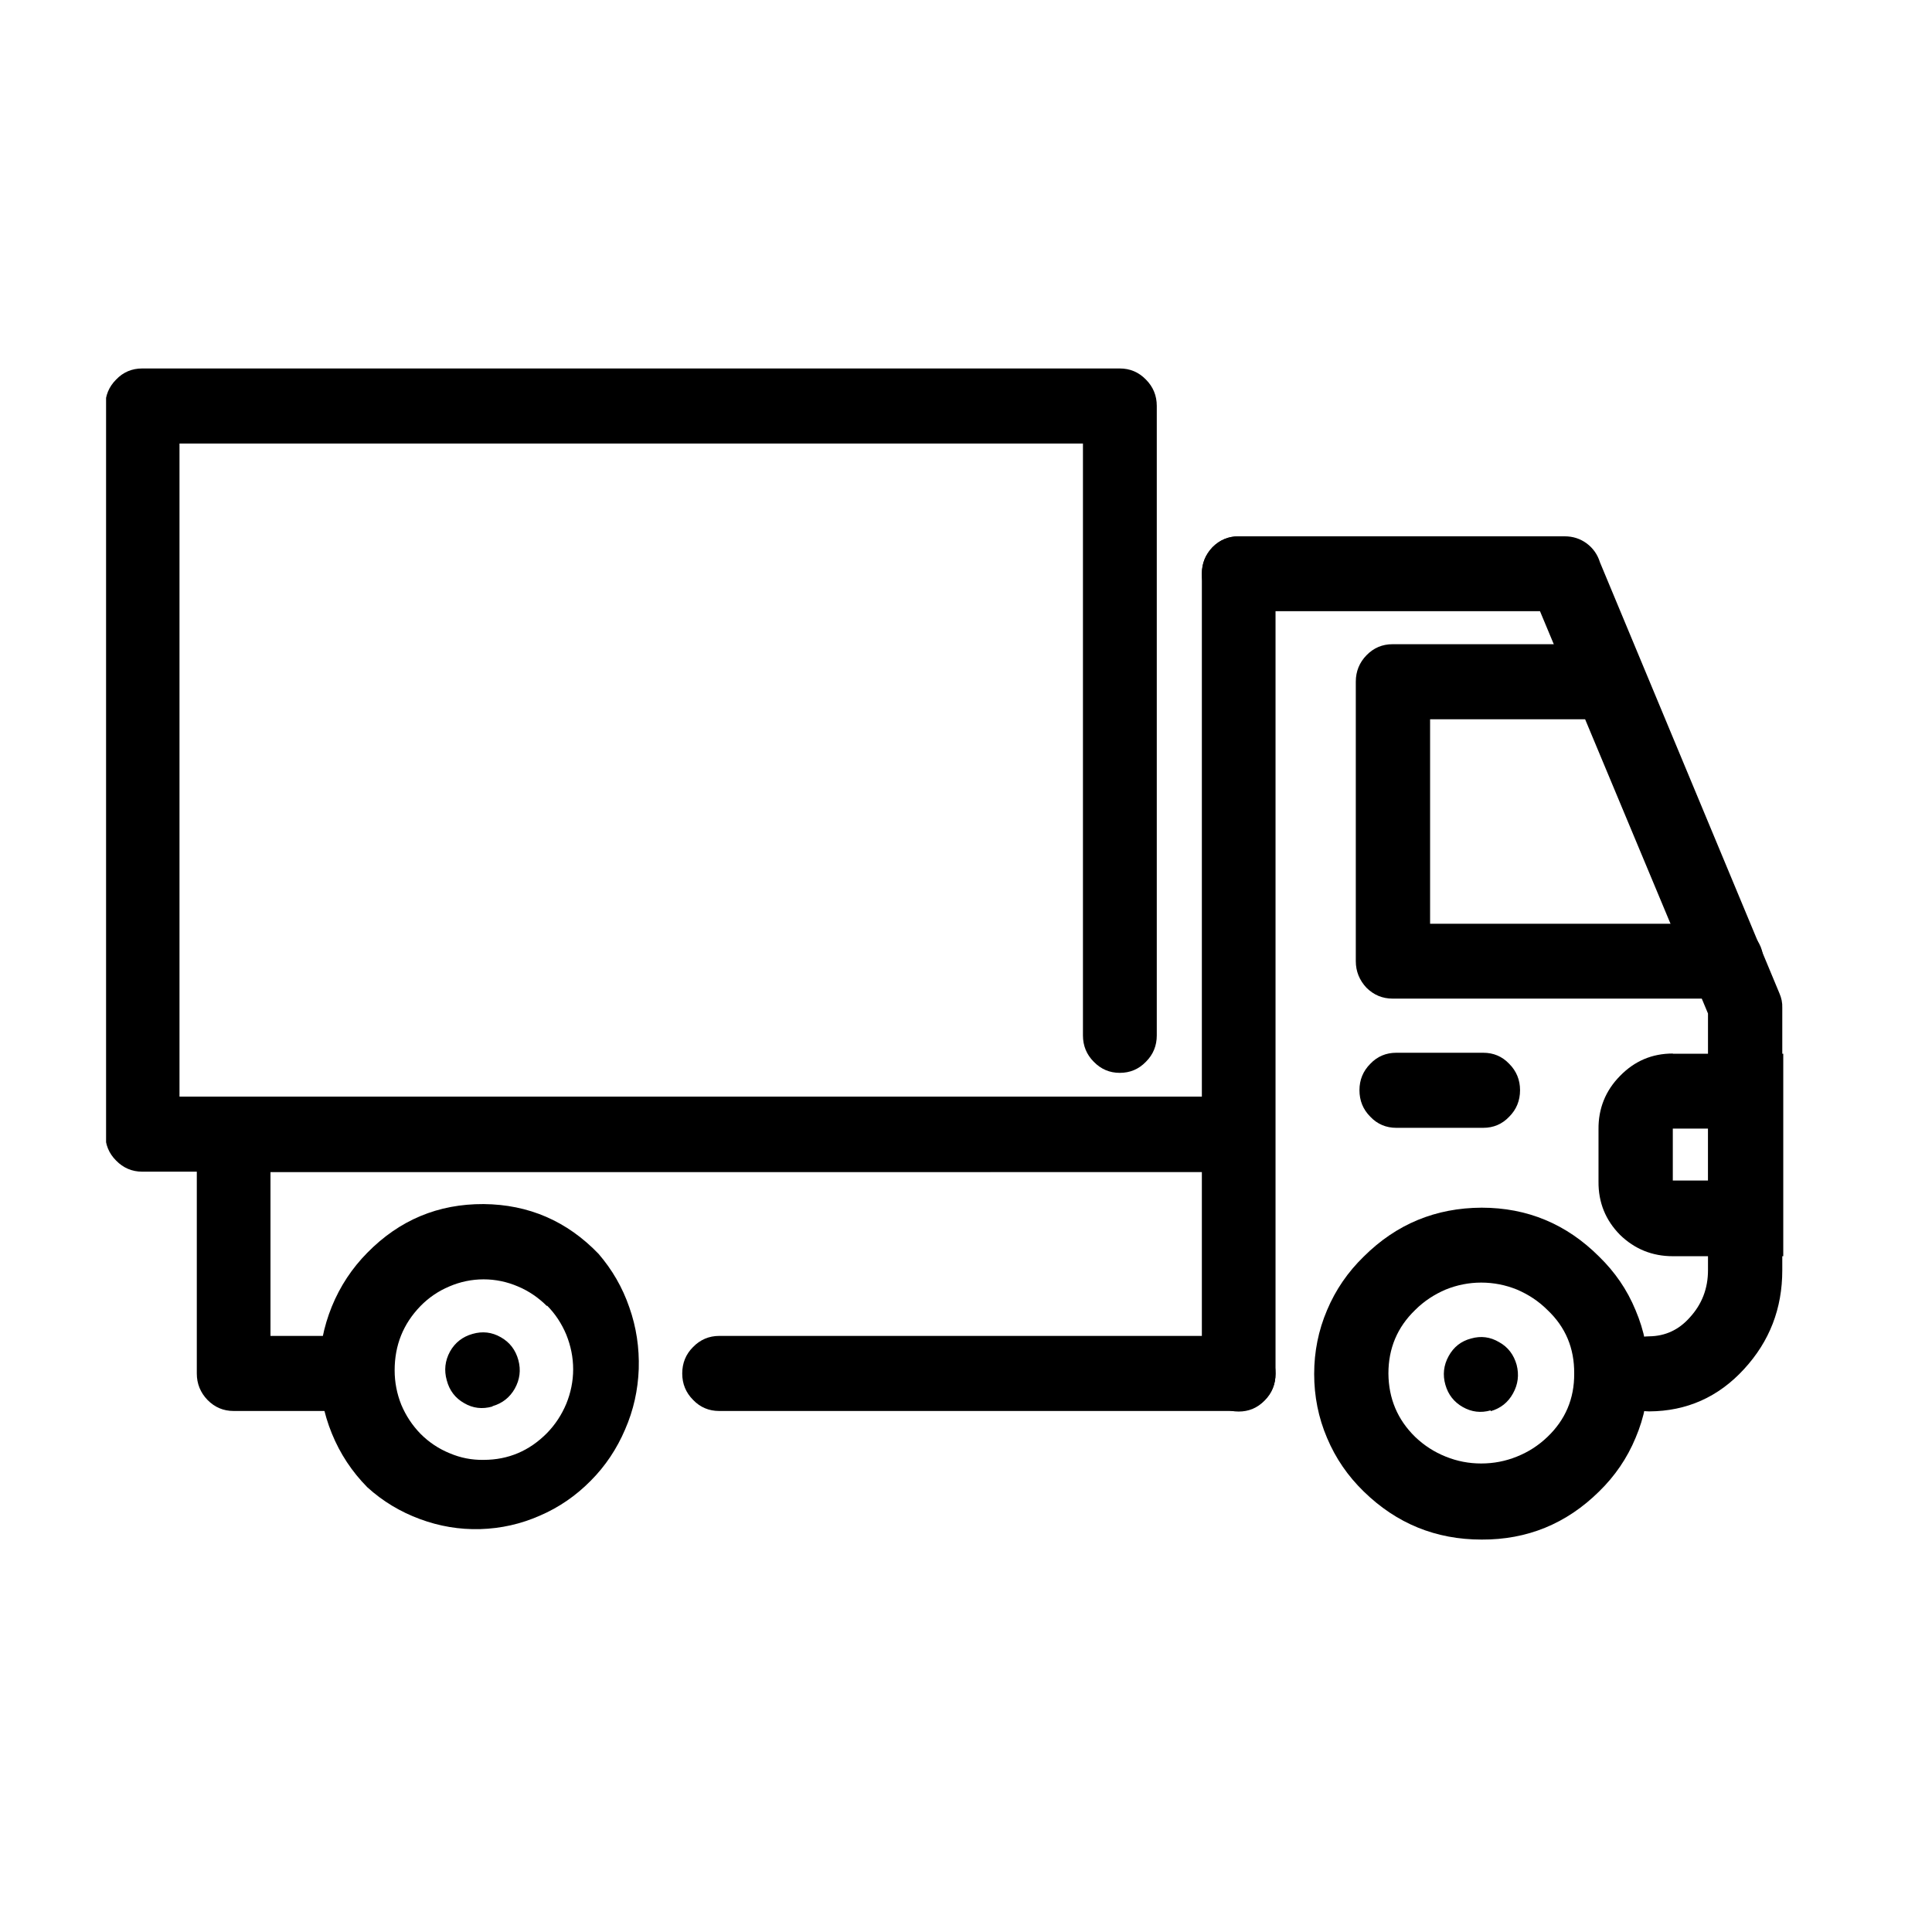
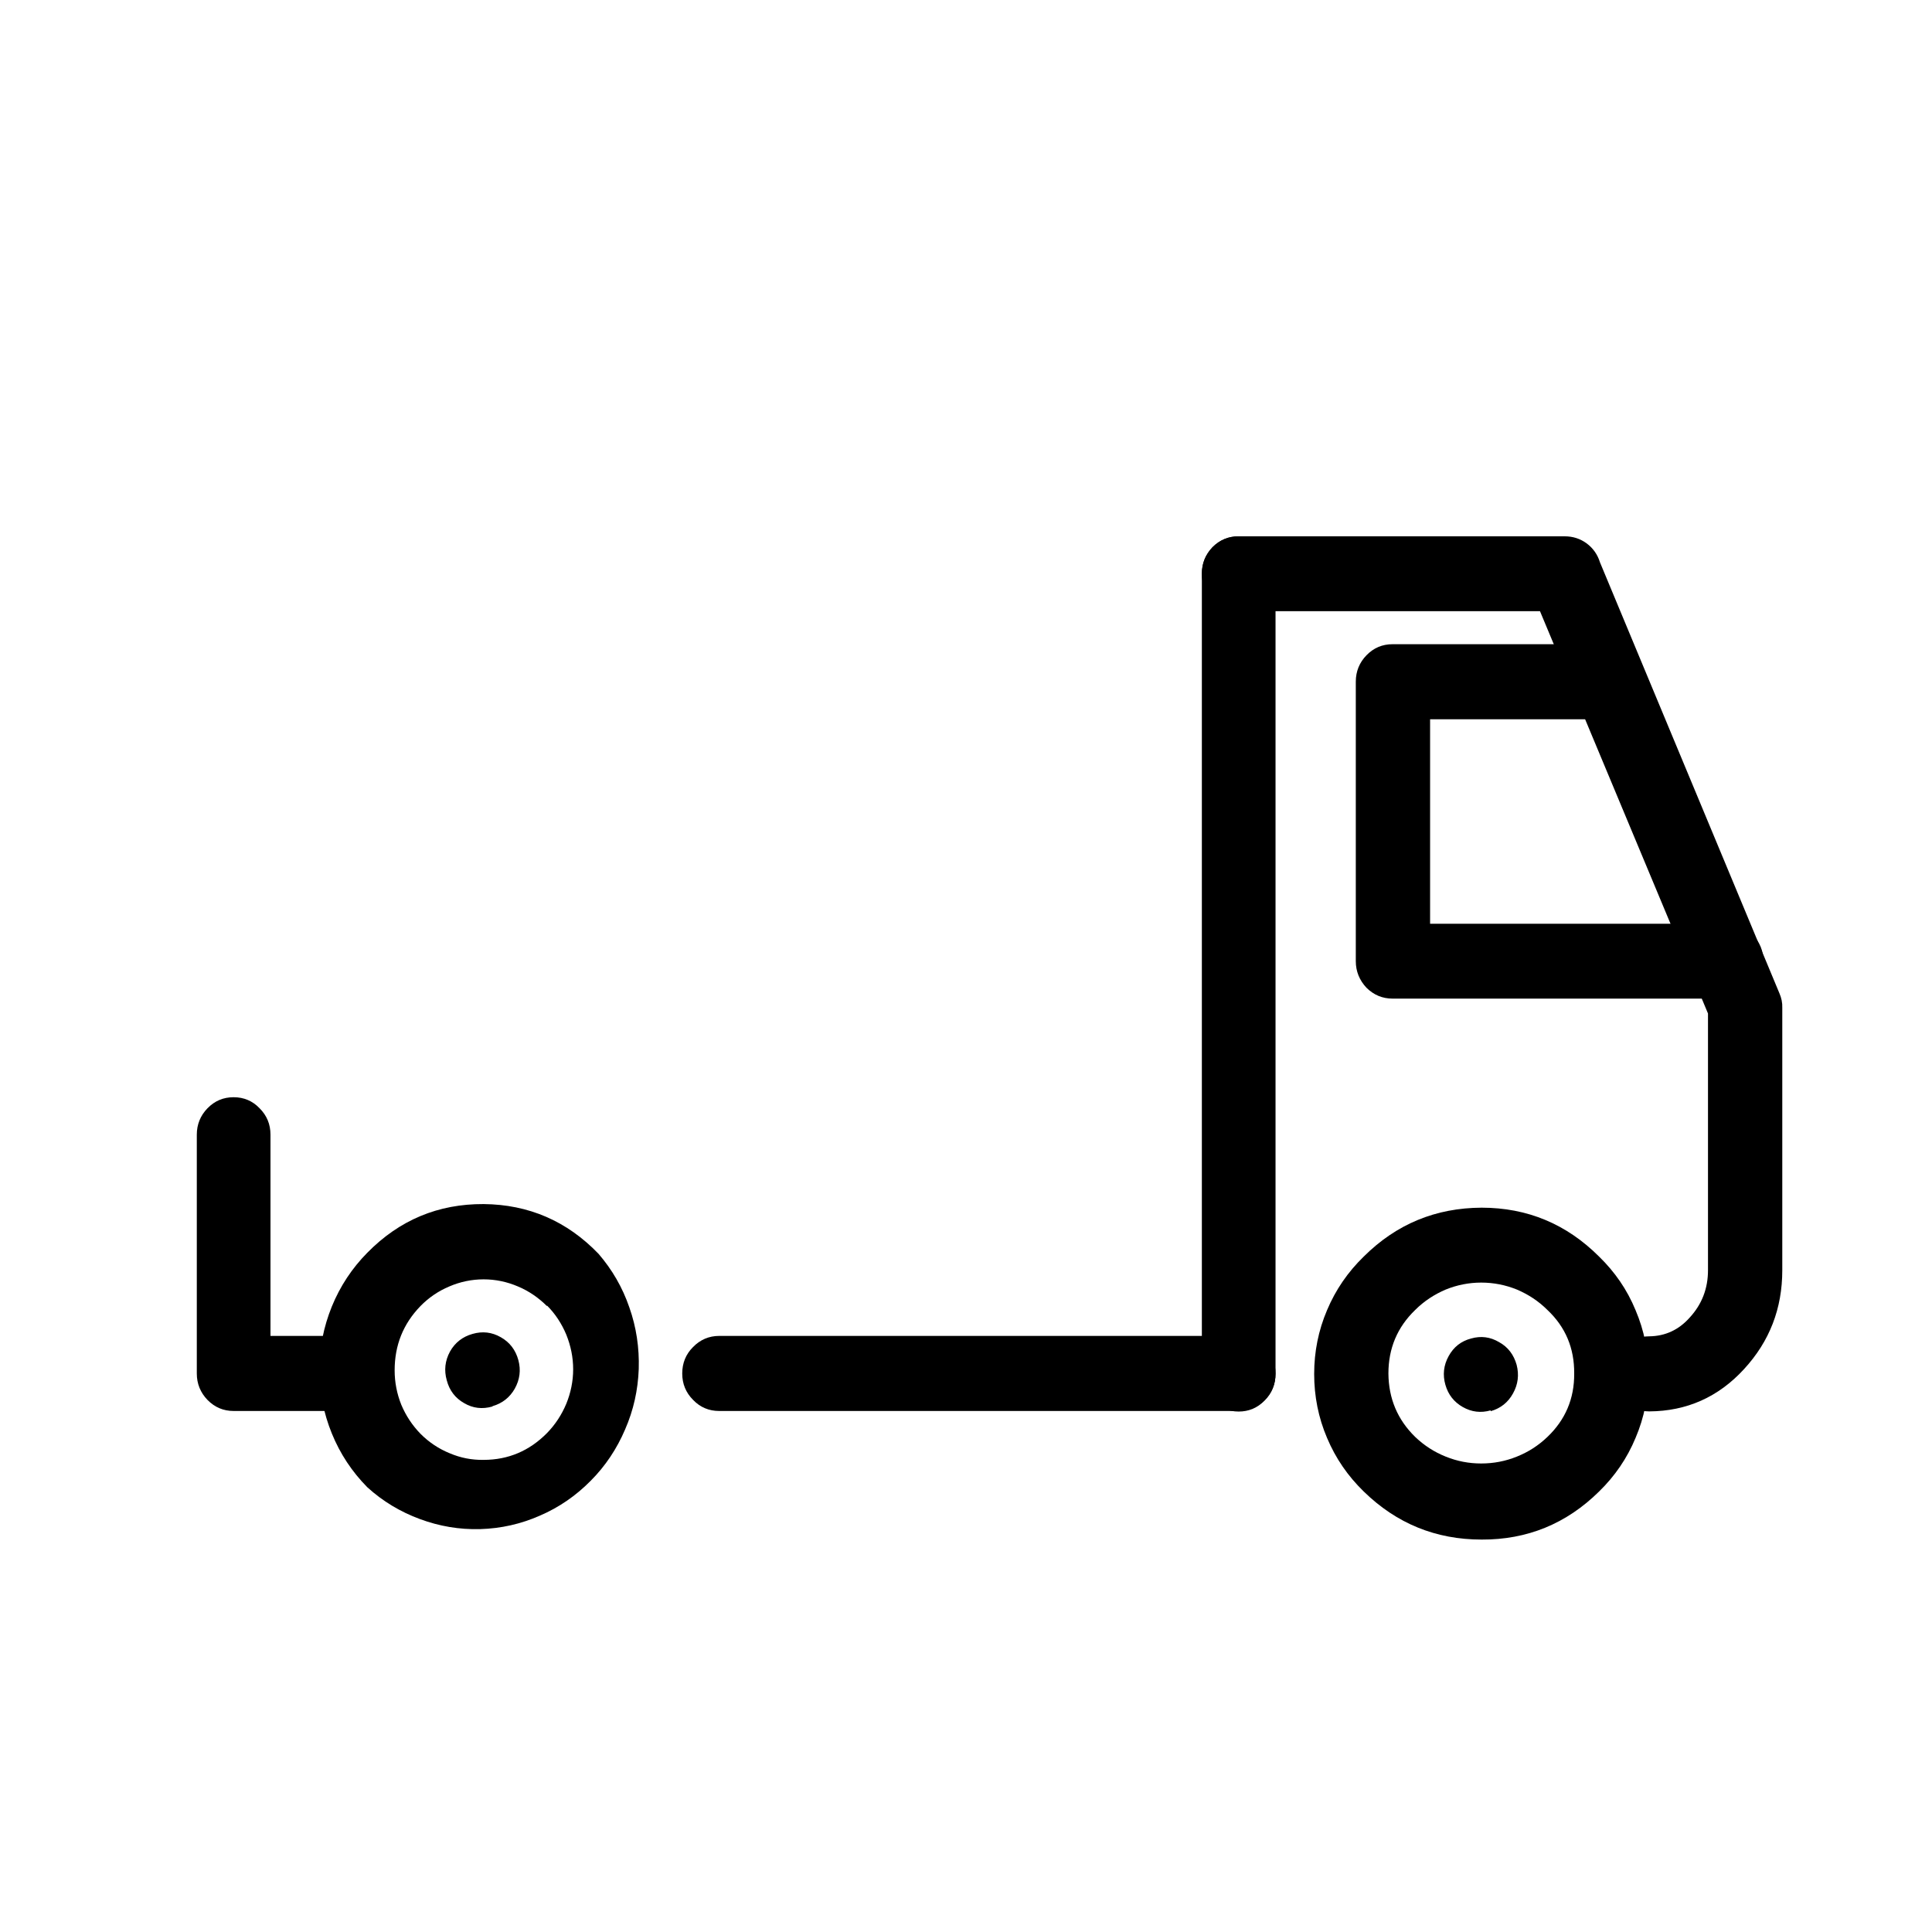
<svg xmlns="http://www.w3.org/2000/svg" version="1.2" preserveAspectRatio="xMidYMid meet" height="50" viewBox="0 0 37.5 37.5" zoomAndPan="magnify" width="50">
  <defs>
    <clipPath id="b8ab17c276">
      <path d="M 3 10 L 34.625 10 L 34.625 28 L 3 28 Z M 3 10" />
    </clipPath>
    <clipPath id="9b709364c5">
      <path d="M 26 12 L 34.625 12 L 34.625 20 L 26 20 Z M 26 12" />
    </clipPath>
    <clipPath id="0e617d425d">
-       <path d="M 31 20 L 34.625 20 L 34.625 25 L 31 25 Z M 31 20" />
-     </clipPath>
+       </clipPath>
    <clipPath id="3fc8eb6ad2">
-       <path d="M 2.059 7.113 L 23 7.113 L 23 23 L 2.059 23 Z M 2.059 7.113" />
-     </clipPath>
+       </clipPath>
  </defs>
  <g id="53c4a54bbe">
    <g clip-path="url(#b8ab17c276)" clip-rule="nonzero">
      <path d="M 24.043 25.93 C 24.238 25.93 24.406 26.004 24.547 26.145 C 24.688 26.285 24.758 26.457 24.758 26.66 C 24.758 26.859 24.688 27.031 24.547 27.172 C 24.406 27.316 24.238 27.387 24.043 27.387 L 13.957 27.387 C 13.762 27.387 13.59 27.316 13.453 27.172 C 13.312 27.031 13.242 26.859 13.242 26.66 C 13.242 26.457 13.312 26.285 13.453 26.145 C 13.59 26.004 13.762 25.93 13.957 25.93 Z M 6.824 25.93 C 7.02 25.93 7.188 26.004 7.328 26.145 C 7.469 26.285 7.539 26.457 7.539 26.66 C 7.539 26.859 7.469 27.031 7.328 27.172 C 7.188 27.316 7.02 27.387 6.824 27.387 L 4.535 27.387 C 4.336 27.387 4.168 27.316 4.027 27.172 C 3.891 27.031 3.82 26.859 3.82 26.66 L 3.82 22.023 C 3.82 21.824 3.891 21.652 4.027 21.512 C 4.168 21.367 4.336 21.297 4.535 21.297 C 4.73 21.297 4.902 21.367 5.039 21.512 C 5.18 21.652 5.25 21.824 5.25 22.023 L 5.25 25.93 Z M 24.043 11.863 C 23.844 11.863 23.676 11.793 23.535 11.652 C 23.398 11.508 23.328 11.336 23.328 11.137 C 23.328 10.934 23.398 10.766 23.535 10.621 C 23.676 10.48 23.844 10.41 24.043 10.41 L 30.371 10.41 C 30.527 10.41 30.668 10.453 30.797 10.547 C 30.922 10.641 31.008 10.762 31.055 10.914 L 34.539 19.281 C 34.578 19.371 34.598 19.465 34.594 19.562 L 34.594 24.656 C 34.594 25.398 34.348 26.035 33.852 26.574 C 33.355 27.117 32.738 27.391 32.012 27.395 C 31.812 27.395 31.645 27.324 31.504 27.18 C 31.363 27.039 31.297 26.867 31.297 26.668 C 31.297 26.465 31.363 26.293 31.504 26.152 C 31.645 26.008 31.812 25.938 32.012 25.938 C 32.324 25.934 32.586 25.812 32.797 25.574 C 33.035 25.316 33.152 25.008 33.152 24.656 L 33.152 19.672 L 29.891 11.863 Z M 24.043 11.863" style="stroke:none;fill-rule:nonzero;fill:#000000;fill-opacity:1;" />
    </g>
    <path d="M 23.328 11.137 C 23.328 10.934 23.398 10.766 23.535 10.621 C 23.676 10.48 23.844 10.41 24.043 10.41 C 24.238 10.41 24.406 10.48 24.547 10.621 C 24.688 10.766 24.758 10.934 24.758 11.137 L 24.758 26.668 C 24.758 26.871 24.688 27.043 24.547 27.184 C 24.406 27.328 24.238 27.398 24.043 27.398 C 23.844 27.398 23.676 27.328 23.535 27.184 C 23.398 27.043 23.328 26.871 23.328 26.668 Z M 23.328 11.137" style="stroke:none;fill-rule:nonzero;fill:#000000;fill-opacity:1;" />
    <path d="M 28.758 23.441 C 29.645 23.441 30.406 23.758 31.039 24.391 C 31.344 24.688 31.582 25.031 31.746 25.43 C 31.914 25.824 31.996 26.238 31.996 26.668 C 31.996 27.102 31.914 27.516 31.746 27.91 C 31.582 28.305 31.344 28.652 31.039 28.949 C 30.402 29.578 29.641 29.887 28.758 29.883 C 27.871 29.883 27.109 29.574 26.469 28.949 C 26.164 28.652 25.926 28.309 25.758 27.91 C 25.59 27.516 25.508 27.102 25.508 26.668 C 25.508 26.238 25.59 25.824 25.758 25.43 C 25.926 25.031 26.164 24.688 26.469 24.391 C 27.105 23.758 27.867 23.445 28.758 23.441 Z M 30.035 25.426 C 29.863 25.254 29.664 25.125 29.445 25.031 C 29.223 24.941 28.992 24.895 28.75 24.895 C 28.512 24.895 28.281 24.941 28.059 25.031 C 27.84 25.125 27.641 25.254 27.469 25.426 C 27.121 25.762 26.949 26.172 26.949 26.66 C 26.953 27.145 27.125 27.555 27.469 27.891 C 27.645 28.059 27.84 28.184 28.062 28.273 C 28.285 28.363 28.512 28.406 28.75 28.406 C 28.988 28.406 29.219 28.363 29.441 28.273 C 29.664 28.184 29.859 28.059 30.035 27.891 C 30.383 27.559 30.559 27.148 30.555 26.66 C 30.559 26.168 30.387 25.758 30.035 25.426 Z M 30.035 25.426" style="stroke:none;fill-rule:nonzero;fill:#000000;fill-opacity:1;" />
    <path d="M 28.934 27.375 C 28.742 27.43 28.562 27.406 28.395 27.312 C 28.223 27.215 28.109 27.07 28.055 26.879 C 28 26.688 28.02 26.5 28.117 26.324 C 28.215 26.145 28.359 26.031 28.555 25.98 C 28.746 25.926 28.926 25.949 29.098 26.051 C 29.273 26.148 29.383 26.297 29.438 26.492 C 29.488 26.688 29.465 26.871 29.367 27.047 C 29.27 27.223 29.125 27.336 28.934 27.391 Z M 28.934 27.375" style="stroke:none;fill-rule:nonzero;fill:#000000;fill-opacity:1;" />
    <g clip-path="url(#9b709364c5)" clip-rule="nonzero">
      <path d="M 30.996 12.504 C 31.191 12.504 31.359 12.574 31.5 12.719 C 31.641 12.859 31.711 13.031 31.711 13.23 C 31.711 13.434 31.641 13.605 31.5 13.746 C 31.359 13.887 31.191 13.961 30.996 13.961 L 27.758 13.961 L 27.758 17.93 L 33.512 17.93 C 33.707 17.93 33.879 18 34.016 18.141 C 34.156 18.285 34.227 18.453 34.227 18.656 C 34.227 18.855 34.156 19.027 34.016 19.172 C 33.879 19.312 33.707 19.383 33.512 19.383 L 27.031 19.383 C 26.832 19.383 26.664 19.312 26.523 19.172 C 26.387 19.027 26.316 18.855 26.316 18.656 L 26.316 13.23 C 26.316 13.031 26.387 12.859 26.523 12.719 C 26.664 12.574 26.832 12.504 27.031 12.504 Z M 30.996 12.504" style="stroke:none;fill-rule:nonzero;fill:#000000;fill-opacity:1;" />
    </g>
-     <path d="M 27.102 21.891 C 26.906 21.891 26.734 21.82 26.598 21.676 C 26.457 21.535 26.387 21.363 26.387 21.16 C 26.387 20.961 26.457 20.789 26.598 20.648 C 26.734 20.504 26.906 20.434 27.102 20.434 L 28.789 20.434 C 28.988 20.434 29.156 20.504 29.293 20.648 C 29.434 20.789 29.504 20.961 29.504 21.16 C 29.504 21.363 29.434 21.535 29.293 21.676 C 29.156 21.82 28.988 21.891 28.789 21.891 Z M 27.102 21.891" style="stroke:none;fill-rule:nonzero;fill:#000000;fill-opacity:1;" />
    <path d="M 9.387 23.371 C 10.258 23.379 11.004 23.699 11.617 24.336 C 11.883 24.645 12.082 24.988 12.215 25.375 C 12.352 25.762 12.41 26.16 12.398 26.57 C 12.383 26.98 12.297 27.371 12.133 27.746 C 11.973 28.121 11.75 28.457 11.465 28.742 C 11.18 29.031 10.852 29.258 10.48 29.418 C 10.109 29.582 9.723 29.668 9.32 29.68 C 8.918 29.691 8.527 29.625 8.148 29.484 C 7.77 29.344 7.43 29.141 7.129 28.867 C 6.832 28.566 6.602 28.219 6.441 27.824 C 6.281 27.43 6.199 27.02 6.199 26.59 C 6.199 26.164 6.281 25.754 6.441 25.359 C 6.602 24.965 6.832 24.617 7.129 24.316 C 7.754 23.68 8.504 23.367 9.387 23.371 Z M 10.617 25.352 C 10.453 25.188 10.266 25.059 10.051 24.969 C 9.84 24.879 9.617 24.832 9.387 24.832 C 9.156 24.832 8.934 24.879 8.723 24.969 C 8.508 25.059 8.32 25.188 8.16 25.352 C 7.824 25.699 7.66 26.113 7.66 26.598 C 7.66 26.828 7.703 27.051 7.789 27.266 C 7.879 27.48 8.004 27.668 8.164 27.832 C 8.328 27.996 8.516 28.121 8.727 28.207 C 8.938 28.297 9.156 28.34 9.387 28.336 C 9.867 28.336 10.277 28.16 10.617 27.816 C 10.777 27.652 10.902 27.461 10.992 27.246 C 11.078 27.035 11.125 26.809 11.125 26.578 C 11.125 26.344 11.078 26.121 10.992 25.906 C 10.902 25.691 10.777 25.5 10.617 25.34 Z M 10.617 25.352" style="stroke:none;fill-rule:nonzero;fill:#000000;fill-opacity:1;" />
    <path d="M 9.555 27.301 C 9.363 27.355 9.18 27.336 9.008 27.234 C 8.836 27.137 8.723 26.988 8.672 26.793 C 8.617 26.598 8.637 26.414 8.734 26.234 C 8.832 26.059 8.98 25.945 9.172 25.891 C 9.363 25.836 9.547 25.855 9.723 25.957 C 9.895 26.055 10.008 26.203 10.062 26.402 C 10.113 26.594 10.09 26.777 9.992 26.953 C 9.895 27.125 9.75 27.238 9.562 27.293 Z M 9.555 27.301" style="stroke:none;fill-rule:nonzero;fill:#000000;fill-opacity:1;" />
-     <path d="M 4.535 21.285 L 24.035 21.285 L 24.035 22.75 L 4.535 22.75 Z M 4.535 21.285" style="stroke:none;fill-rule:nonzero;fill:#000000;fill-opacity:1;" />
    <g clip-path="url(#0e617d425d)" clip-rule="nonzero">
      <path d="M 33.16 21.906 L 32.469 21.906 L 32.469 22.914 L 33.16 22.914 Z M 32.469 20.453 L 34.613 20.453 L 34.613 24.383 L 32.469 24.383 C 32.074 24.383 31.73 24.246 31.445 23.969 C 31.164 23.684 31.023 23.34 31.027 22.934 L 31.027 21.918 C 31.023 21.516 31.164 21.168 31.445 20.883 C 31.727 20.594 32.066 20.449 32.469 20.449 Z M 32.469 20.453" style="stroke:none;fill-rule:nonzero;fill:#000000;fill-opacity:1;" />
    </g>
    <g clip-path="url(#3fc8eb6ad2)" clip-rule="nonzero">
-       <path d="M 19.203 21.285 C 19.398 21.285 19.566 21.355 19.707 21.5 C 19.848 21.641 19.918 21.812 19.918 22.012 C 19.918 22.215 19.848 22.387 19.707 22.527 C 19.566 22.668 19.398 22.742 19.203 22.742 L 2.758 22.742 C 2.562 22.742 2.391 22.668 2.254 22.527 C 2.113 22.387 2.043 22.215 2.043 22.012 L 2.043 7.879 C 2.043 7.68 2.113 7.508 2.254 7.367 C 2.391 7.223 2.562 7.152 2.758 7.152 L 21.734 7.152 C 21.934 7.152 22.102 7.223 22.242 7.367 C 22.383 7.508 22.453 7.68 22.453 7.879 L 22.453 20.098 C 22.453 20.297 22.383 20.469 22.242 20.609 C 22.102 20.754 21.934 20.824 21.734 20.824 C 21.539 20.824 21.371 20.754 21.23 20.609 C 21.09 20.469 21.02 20.297 21.02 20.098 L 21.02 8.609 L 3.484 8.609 L 3.484 21.285 Z M 19.203 21.285" style="stroke:none;fill-rule:nonzero;fill:#000000;fill-opacity:1;" />
-     </g>
+       </g>
  </g>
</svg>